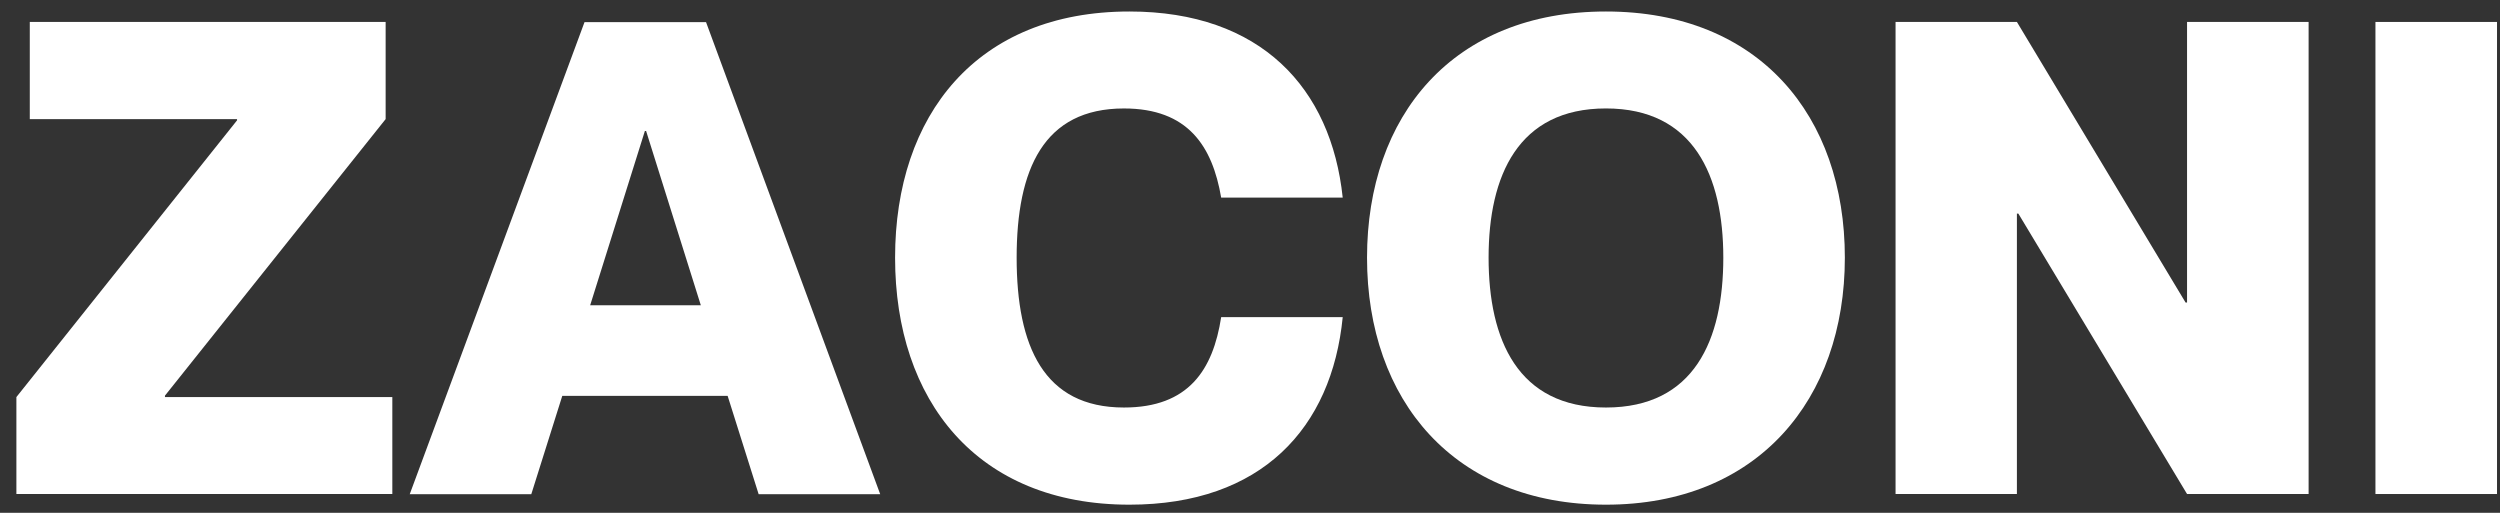
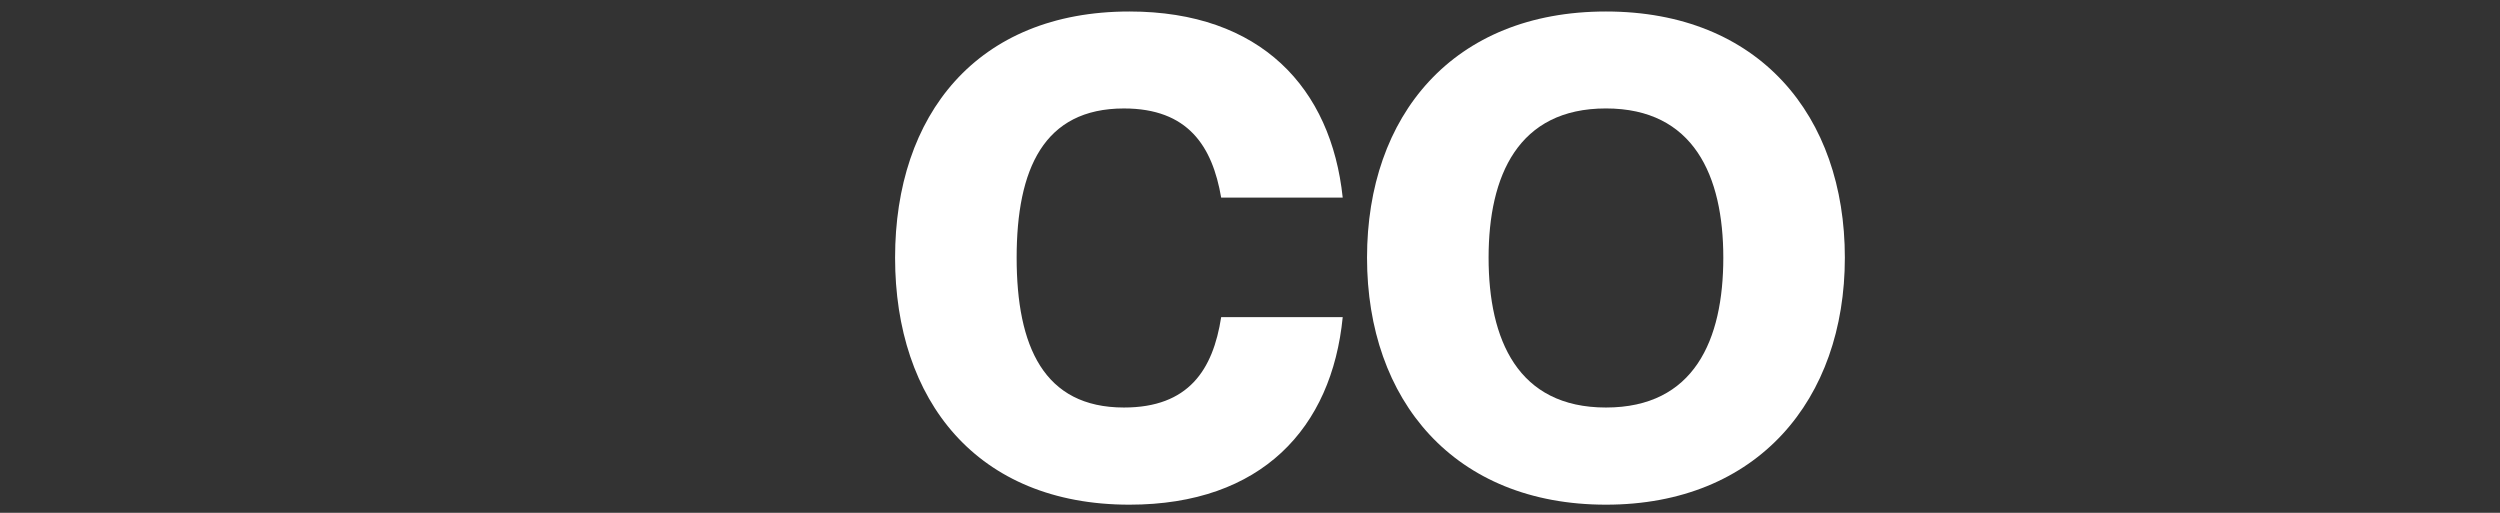
<svg xmlns="http://www.w3.org/2000/svg" width="117" height="24" viewBox="0 0 117 24" fill="none">
  <rect x="0" y="0" width="117" height="24" fill="#333333" stroke="none" />
-   <path d="M1.394 1.027V5.574H11.094V5.632L0.767 18.583V23.12H18.361V18.583H7.72V18.516L18.048 5.574V1.027H1.394Z" fill="white" />
-   <path d="M30.17 6.131H30.238L32.798 14.285H27.62L30.18 6.131H30.17ZM27.355 1.037L19.175 23.13H24.864L26.315 18.526H34.053L35.505 23.13H41.194L33.043 1.037H27.355Z" fill="white" />
  <path d="M52.6 5.076C48.844 5.076 47.579 7.915 47.579 12.06C47.579 16.204 48.844 19.072 52.6 19.072C55.631 19.072 56.768 17.307 57.151 14.842H62.839C62.329 20.032 59.044 23.619 52.855 23.619C45.715 23.619 41.89 18.736 41.89 12.06C41.89 5.383 45.715 0.538 52.855 0.538C59.014 0.538 62.3 4.126 62.839 9.249H57.151C56.739 6.841 55.601 5.076 52.6 5.076Z" fill="white" />
  <path d="M80.651 12.059C80.651 8.231 79.268 5.075 75.158 5.075C71.049 5.075 69.666 8.222 69.666 12.059C69.666 15.896 71.029 19.072 75.158 19.072C79.287 19.072 80.651 15.916 80.651 12.059ZM63.977 12.059C63.977 5.421 67.989 0.538 75.158 0.538C82.328 0.538 86.339 5.421 86.339 12.059C86.339 18.698 82.259 23.619 75.158 23.619C68.058 23.619 63.977 18.736 63.977 12.059Z" fill="white" />
-   <path d="M102.354 1.027V14.16H102.286L94.391 1.027H88.712V23.12H94.391V9.997H94.459L102.354 23.12H108.043V1.027H102.354Z" fill="white" />
-   <path d="M116.86 1.027H111.171V23.12H116.86V1.027Z" fill="white" />
+   <path d="M116.86 1.027H111.171V23.12V1.027Z" fill="white" />
</svg>